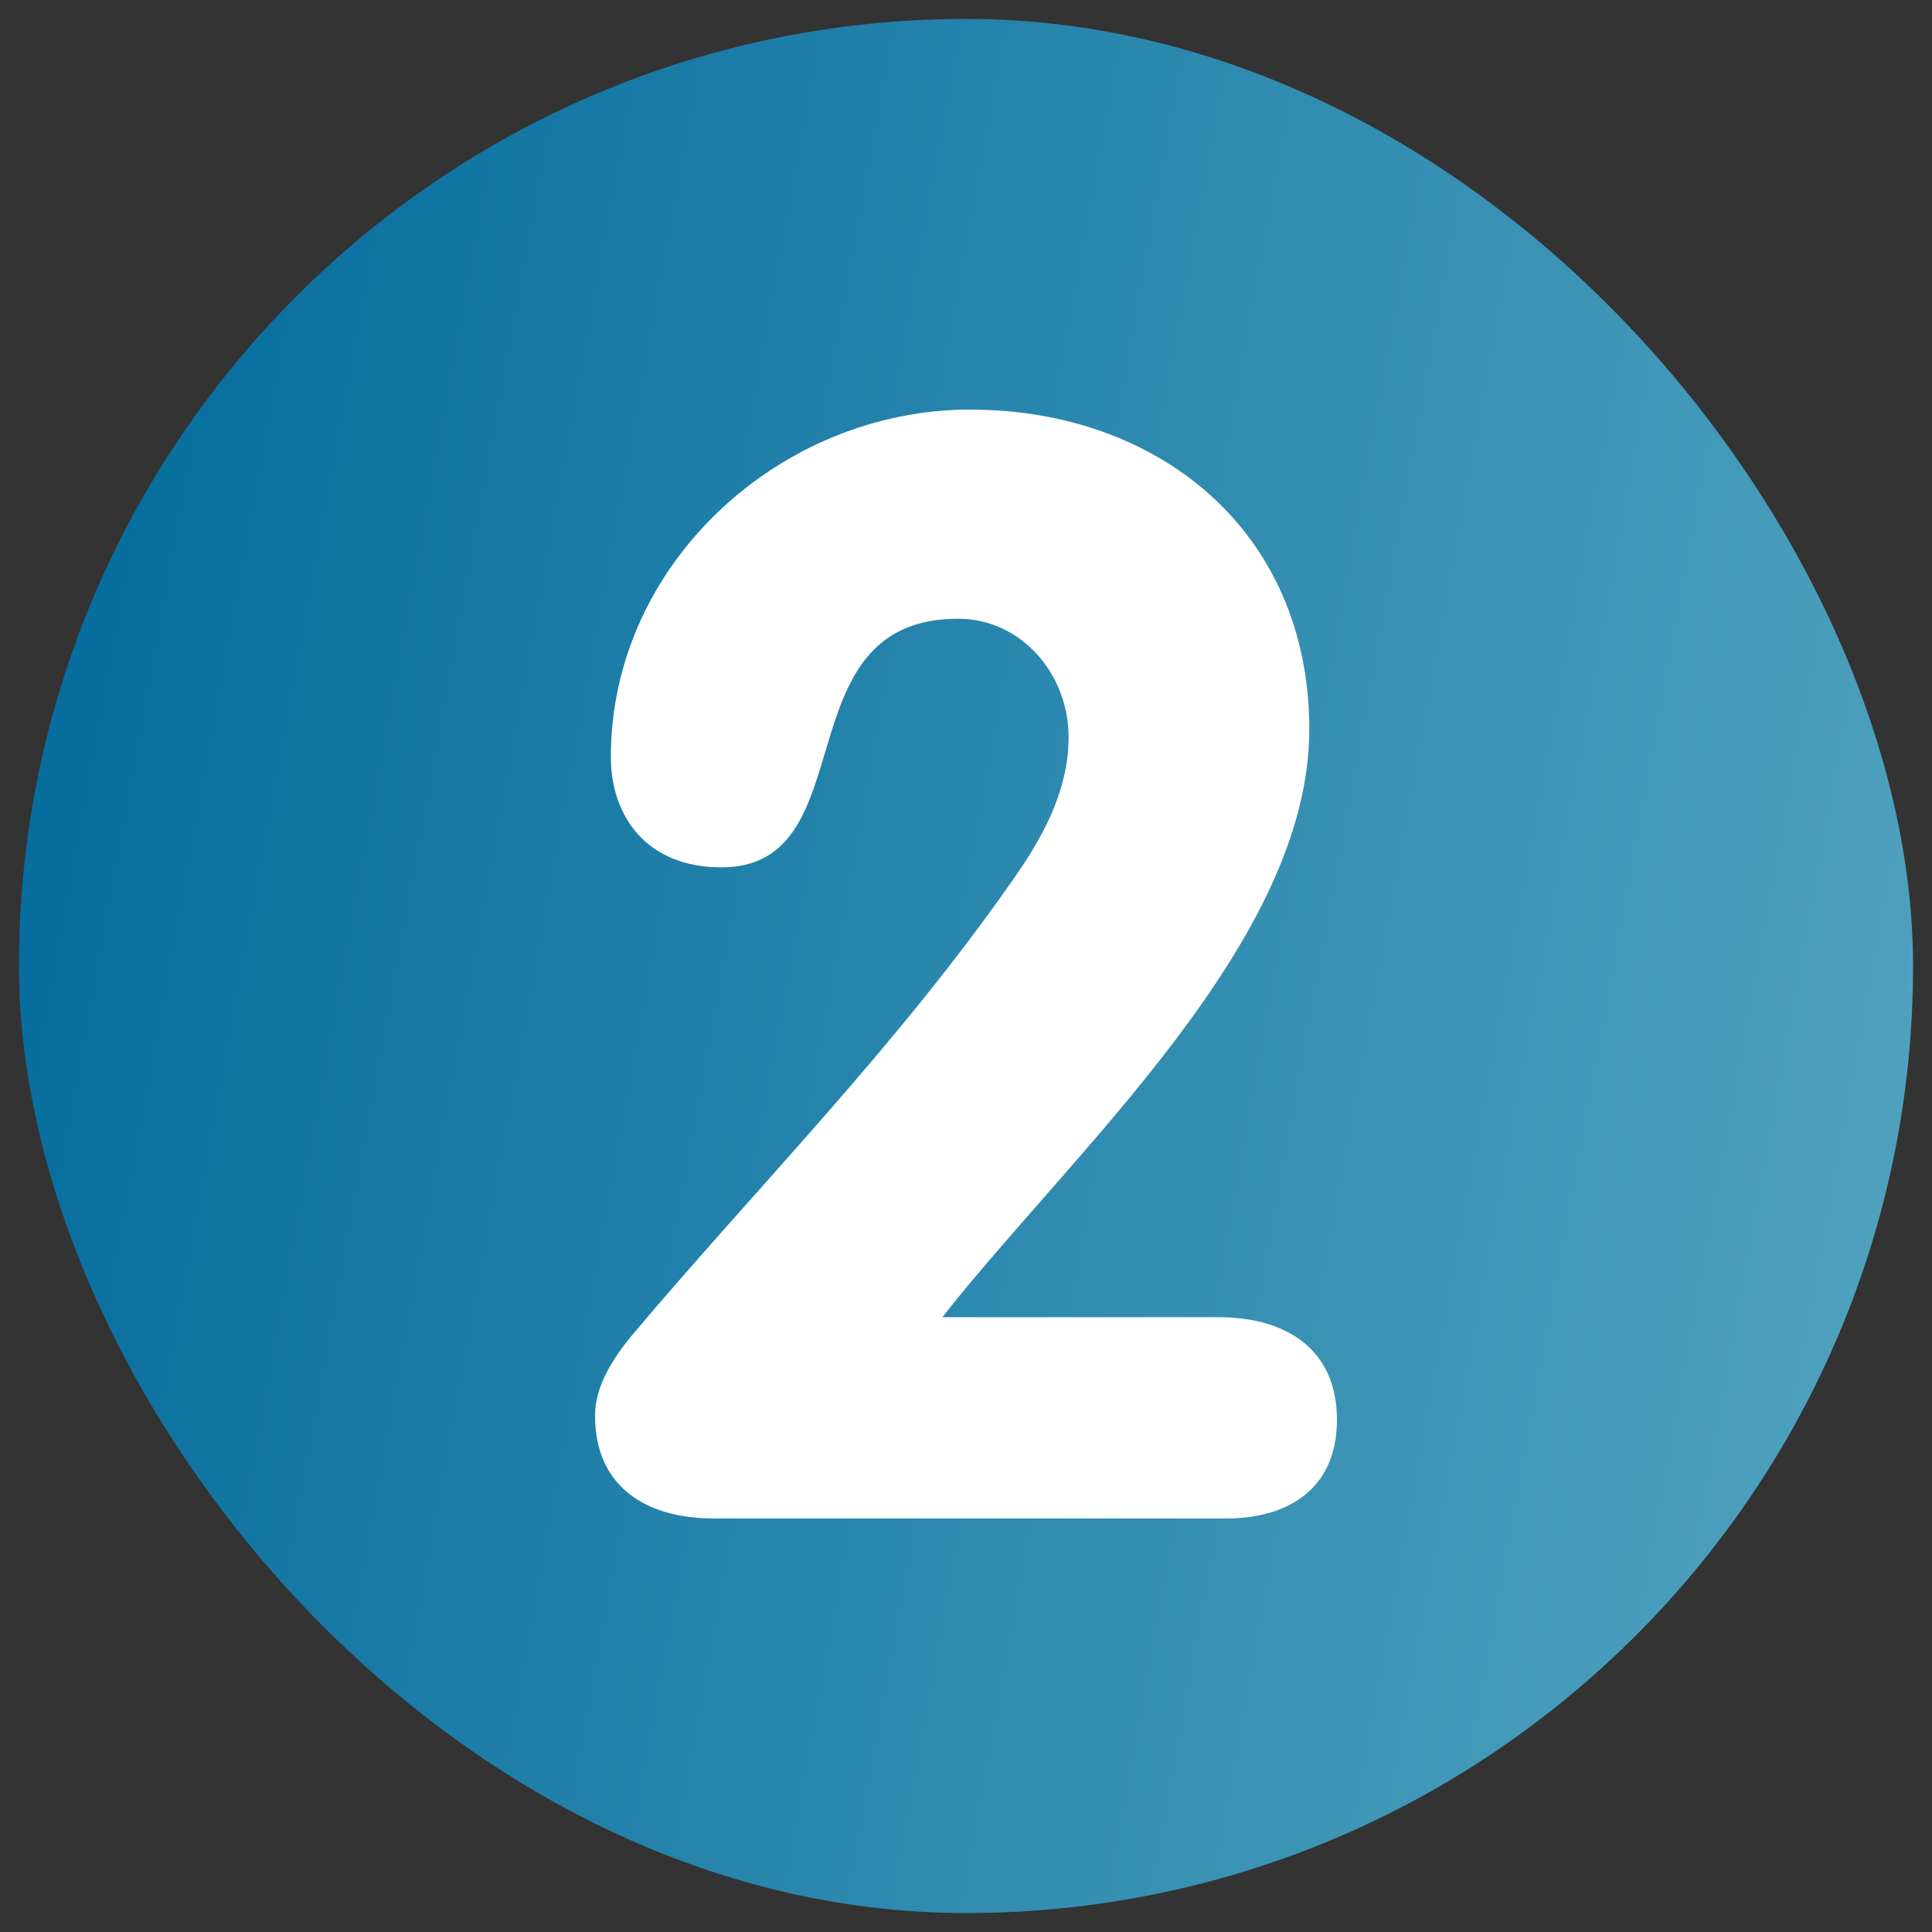
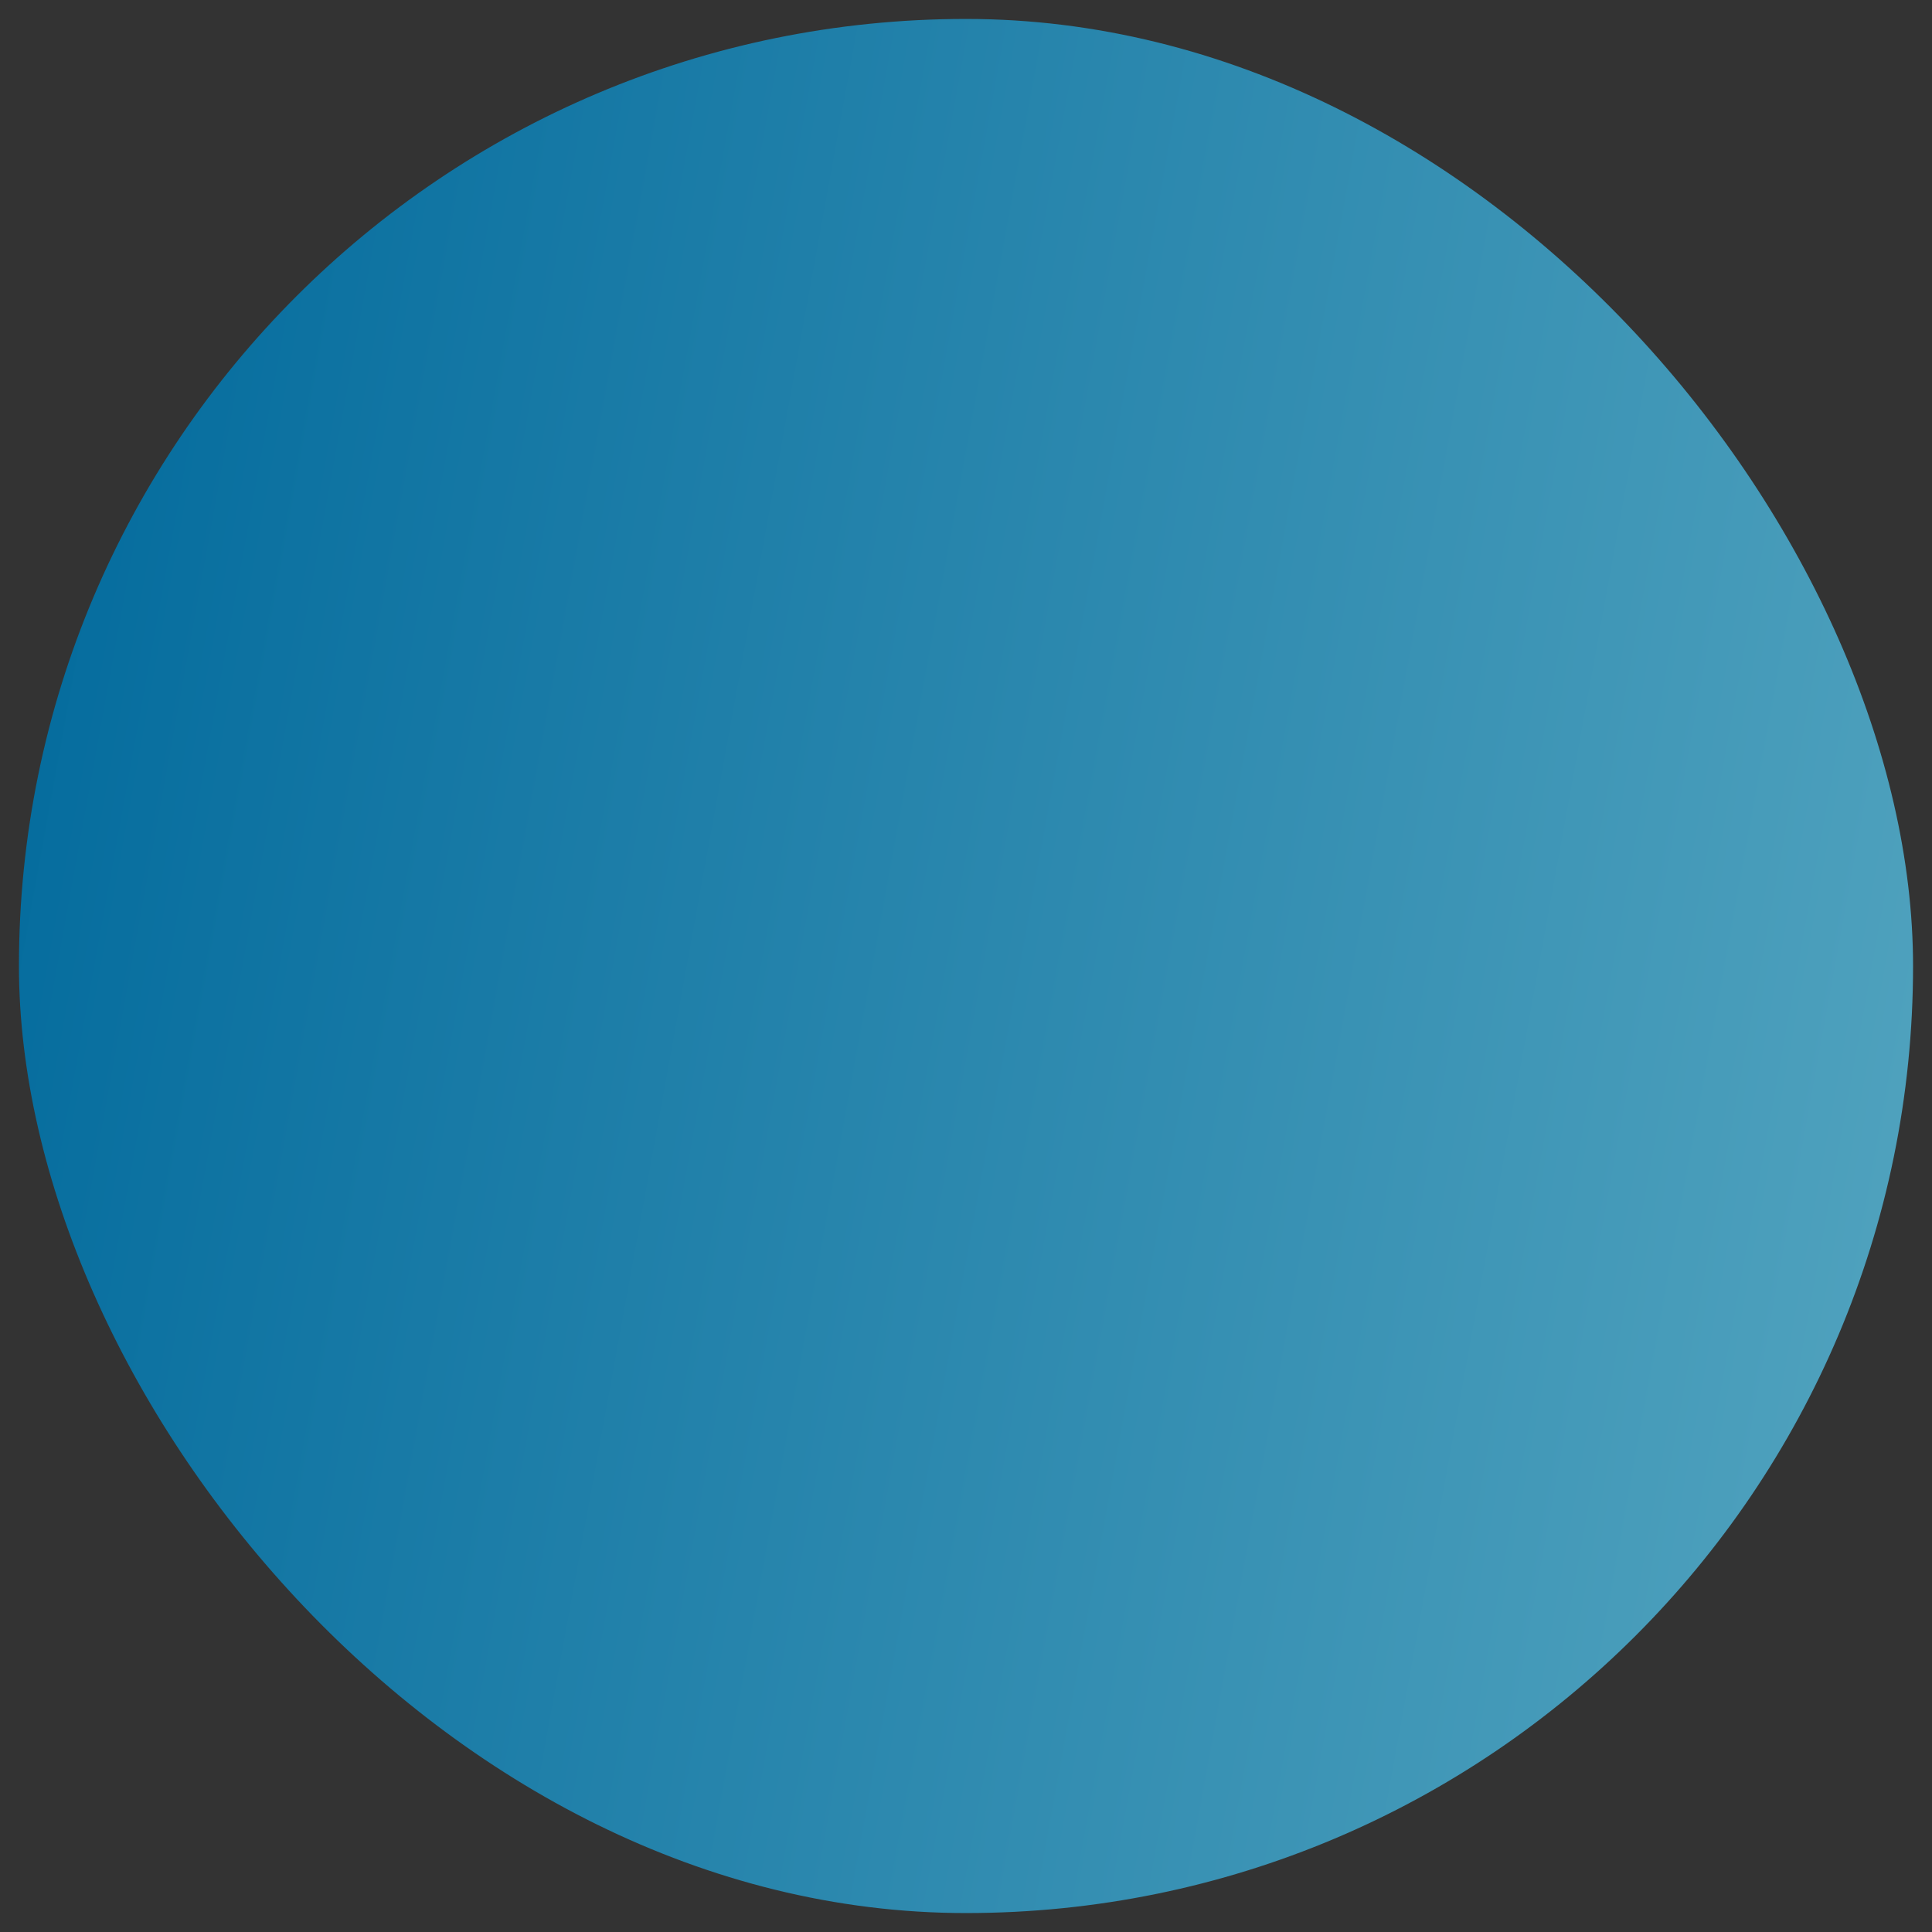
<svg xmlns="http://www.w3.org/2000/svg" width="51" height="51" viewBox="0 0 51 51" fill="none">
  <rect x="0" y="0" width="51" height="51" fill="#333333" stroke="none" />
  <rect x="0.5" y="0.5" width="50" height="50" rx="25" fill="url(#paint0_linear_105_206)" />
-   <path d="M32.167 34.771C33.938 34.771 35.292 35.604 35.292 37.479C35.292 39.354 33.938 40.083 32.375 40.083H18.833C17.062 40.083 15.708 39.25 15.708 37.375C15.708 36.542 16.229 35.812 16.646 35.292C19.979 31.333 23.625 27.688 26.75 23.208C27.479 22.167 28.208 20.917 28.208 19.458C28.208 17.792 26.958 16.333 25.292 16.333C20.604 16.333 22.896 22.896 19.042 22.896C17.062 22.896 16.125 21.542 16.125 19.979C16.125 14.875 20.604 10.812 25.604 10.812C30.604 10.812 34.562 14.042 34.562 19.25C34.562 24.875 28.312 30.396 24.875 34.771H32.167Z" fill="white" />
  <defs>
    <linearGradient id="paint0_linear_105_206" x1="0.5" y1="12.222" x2="61.071" y2="23.235" gradientUnits="userSpaceOnUse">
      <stop stop-color="#036B9D" />
      <stop offset="1" stop-color="#5CABC3" />
    </linearGradient>
  </defs>
</svg>